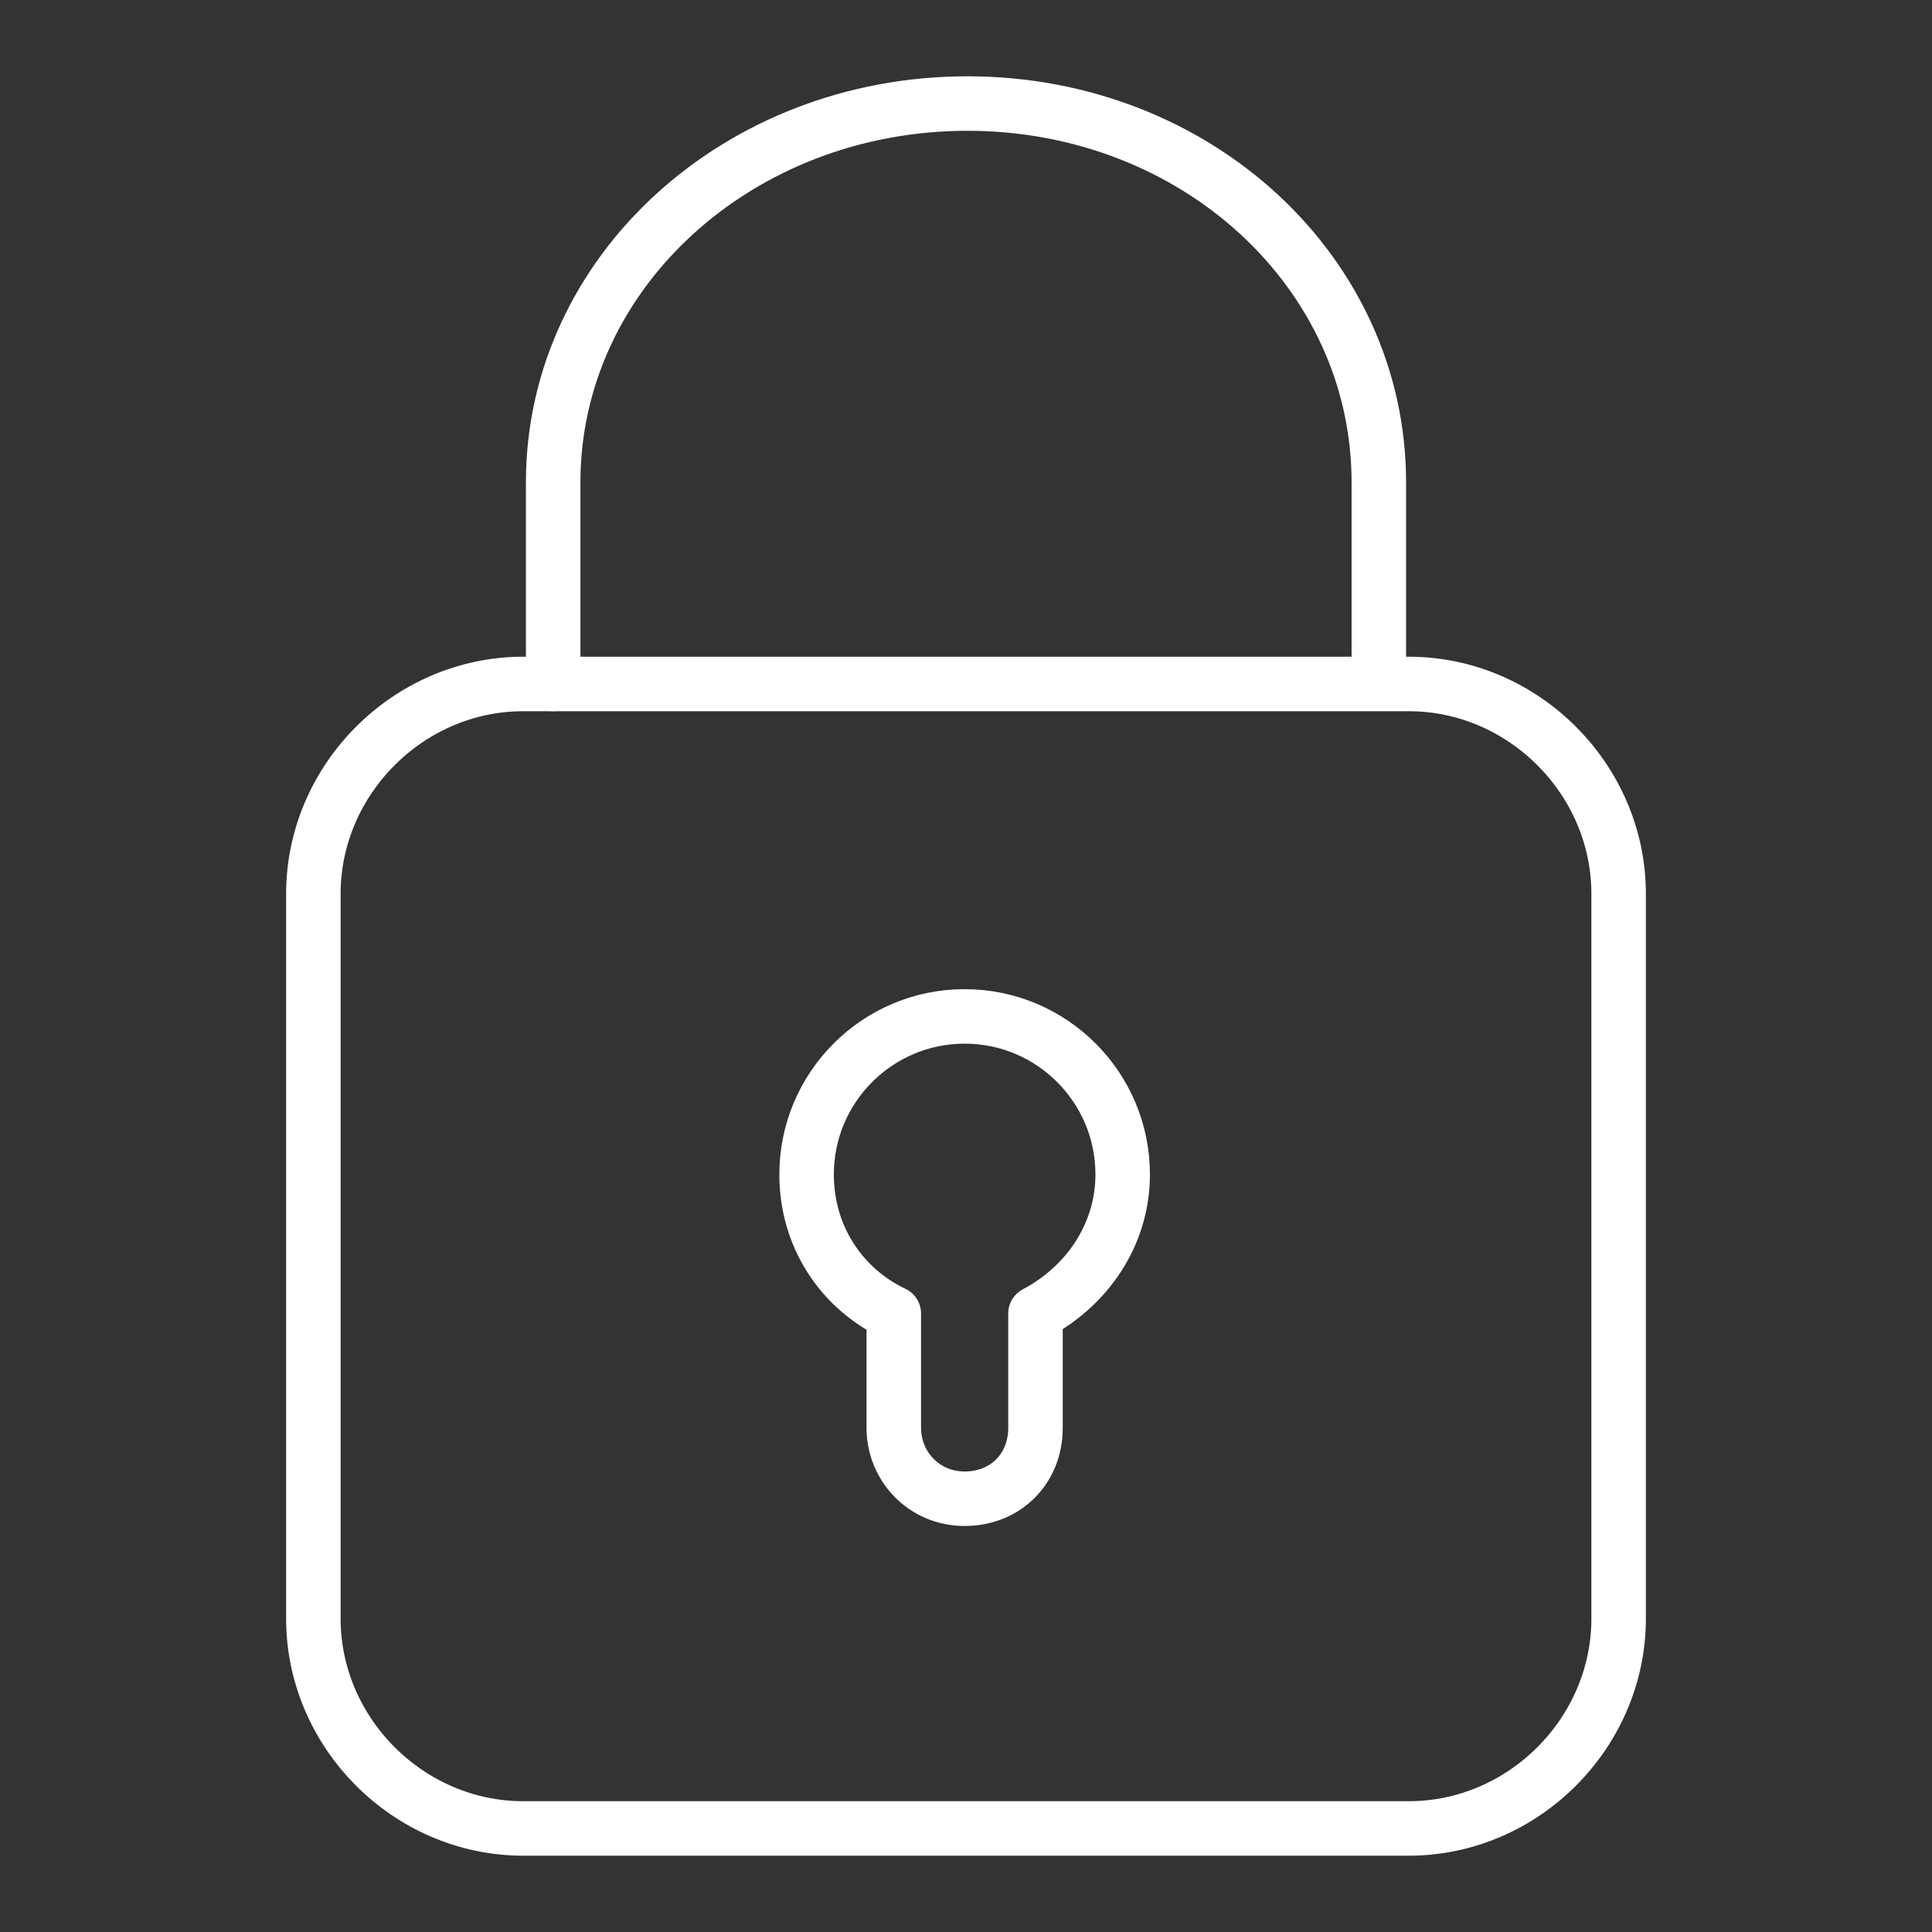
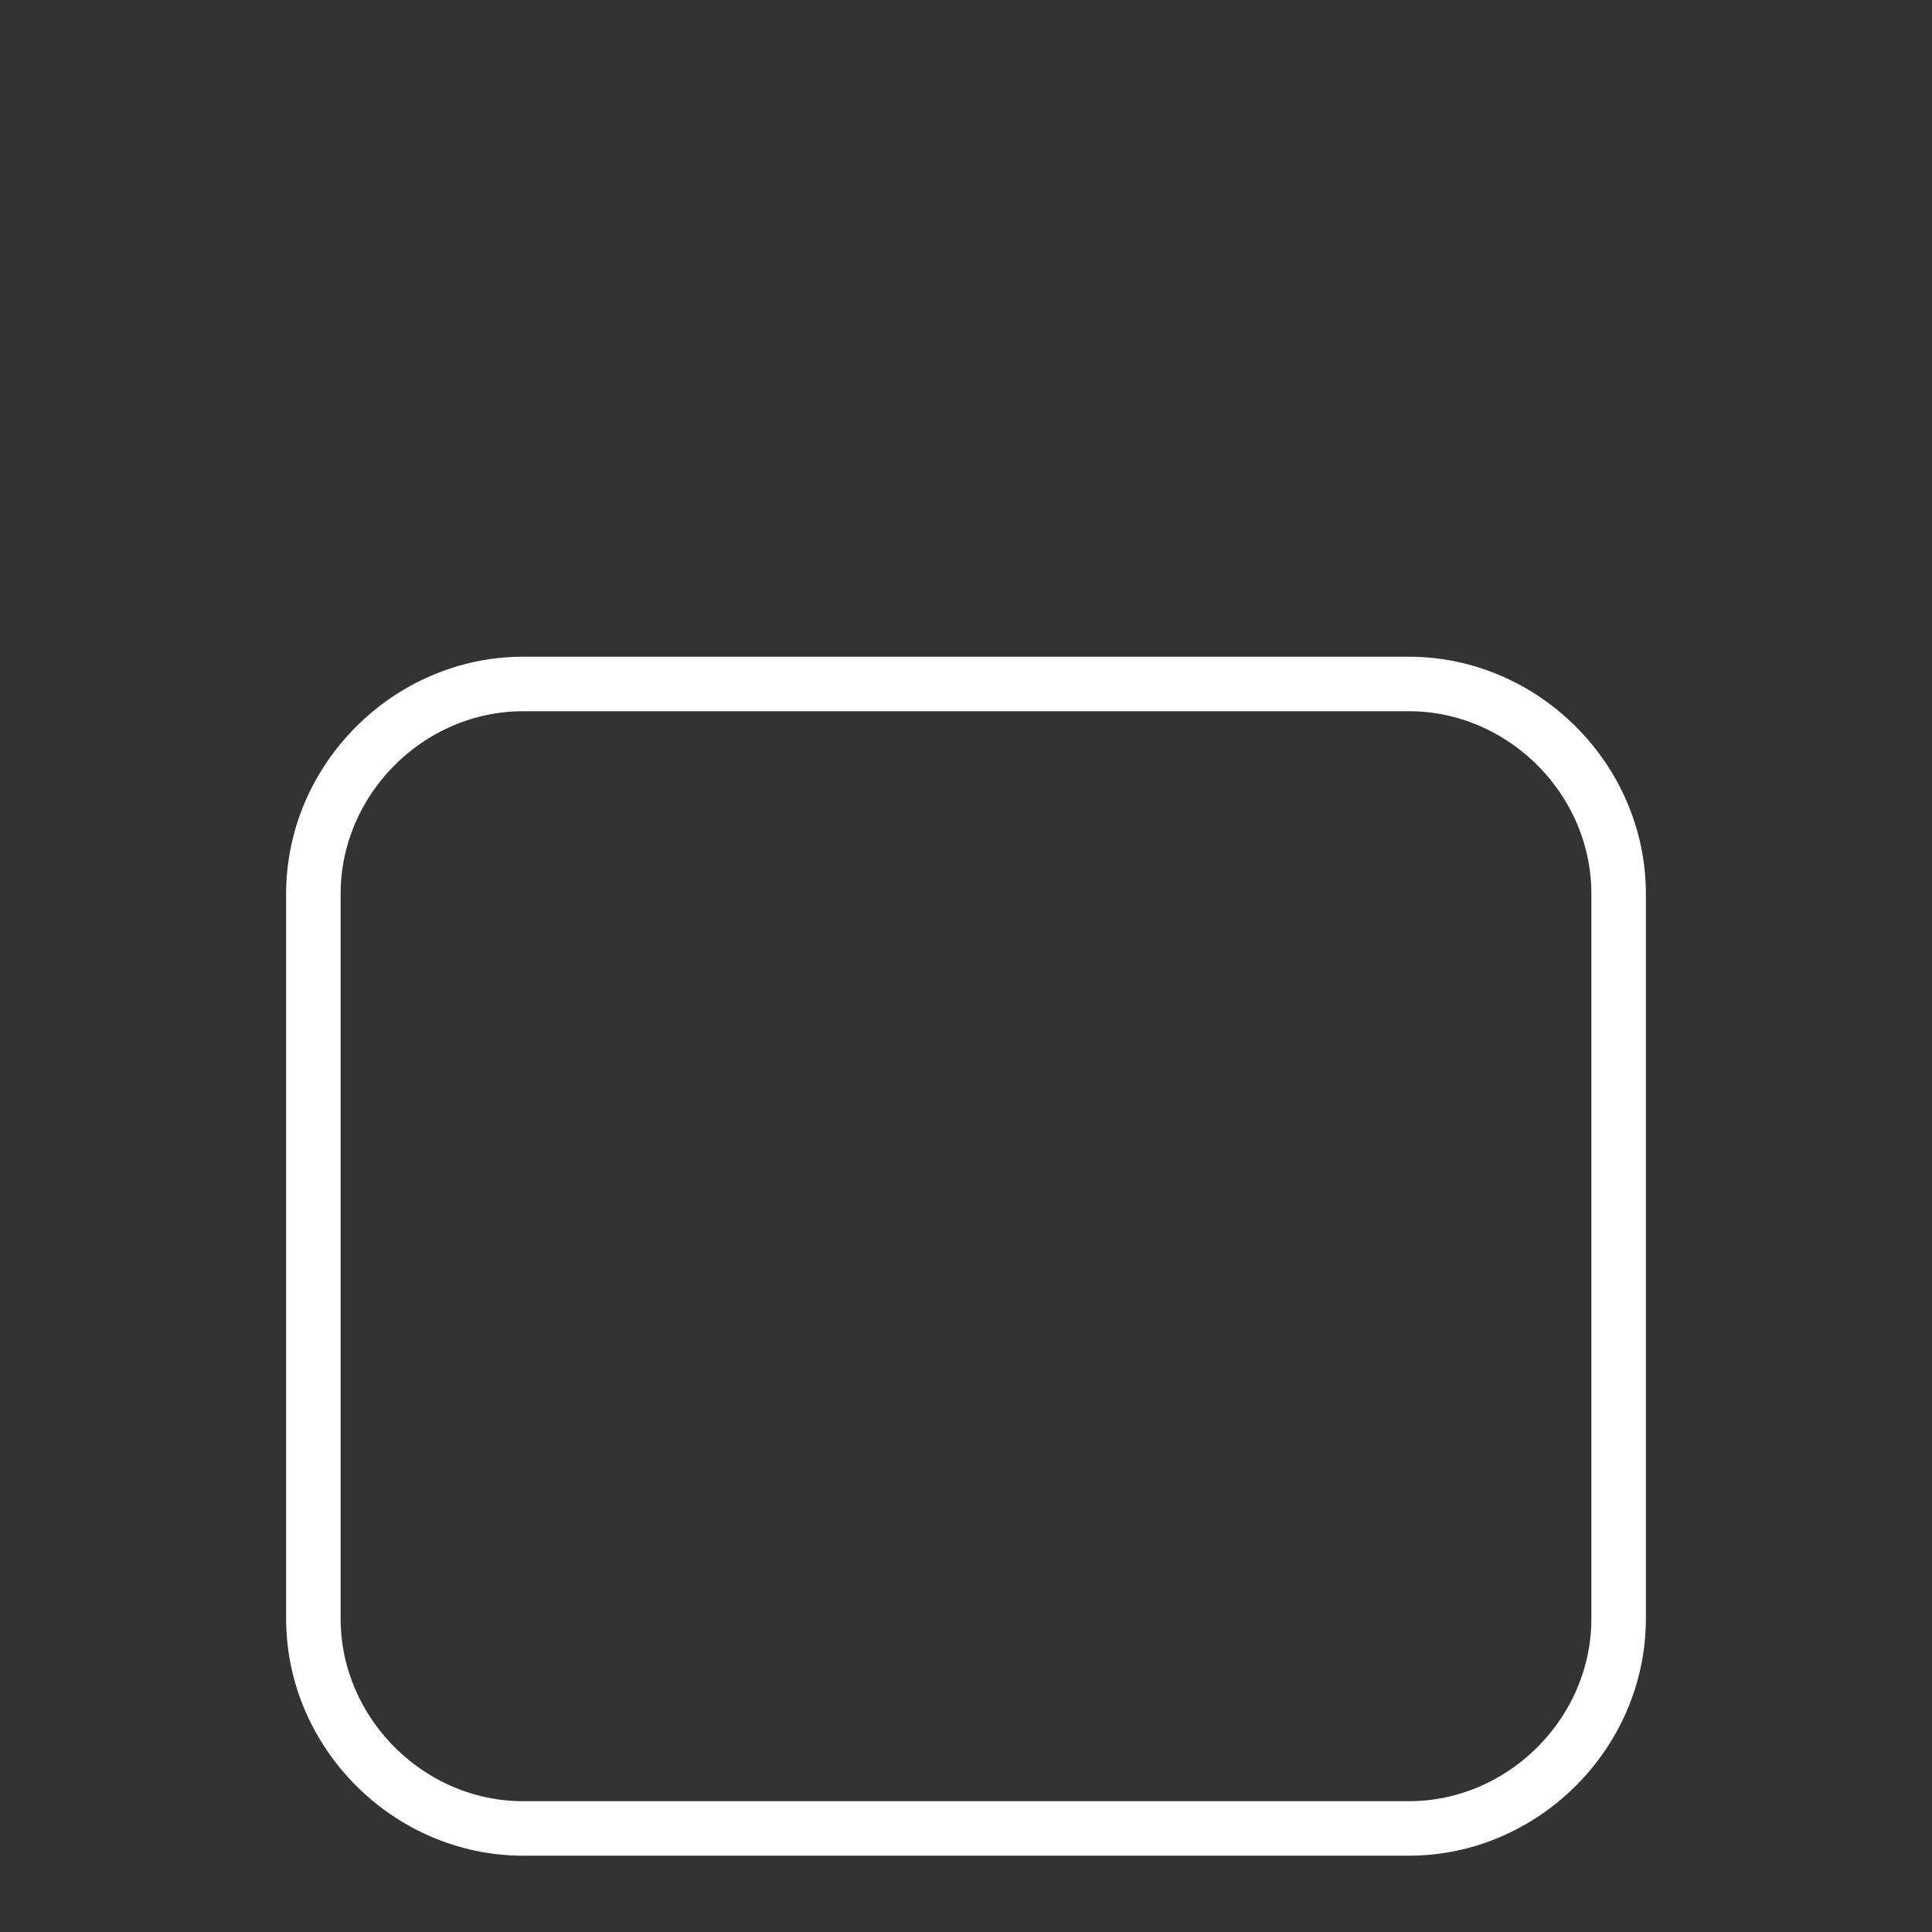
<svg xmlns="http://www.w3.org/2000/svg" version="1.1" id="Ńëîé_1" x="0px" y="0px" viewBox="0 0 70.9 70.9" style="enable-background:new 0 0 70.9 70.9;" xml:space="preserve">
  <rect x="0" y="0" width="70.9" height="70.9" fill="#333333" stroke="none" />
  <style type="text/css">
	.st0{fill:none;stroke:#FFFFFF;stroke-width:2;stroke-miterlimit:10;}
	.st1{fill:none;stroke:#FFFFFF;stroke-width:2;stroke-linecap:round;stroke-linejoin:round;stroke-miterlimit:10;}
</style>
  <g>
    <g>
      <path class="st0" d="M51.7,67.1H19.2c-4.2,0-7.7-3.5-7.7-7.7V32.8c0-4.2,3.5-7.7,7.7-7.7h32.5c4.2,0,7.7,3.5,7.7,7.7v26.6    C59.4,63.6,55.9,67.1,51.7,67.1z" />
    </g>
-     <path class="st1" d="M20.3,25.1v-7.4c0-7.7,6.8-13.9,15.2-13.9S50.6,10,50.6,17.7v6.4" />
-     <path class="st1" d="M41.2,43.1c0-3.2-2.6-5.8-5.8-5.8s-5.8,2.6-5.8,5.8c0,2.3,1.3,4.2,3.2,5.1v4.2c0,1.4,1.1,2.6,2.6,2.6   s2.6-1.1,2.6-2.6v-4.2C39.9,47.2,41.2,45.3,41.2,43.1z" />
  </g>
</svg>